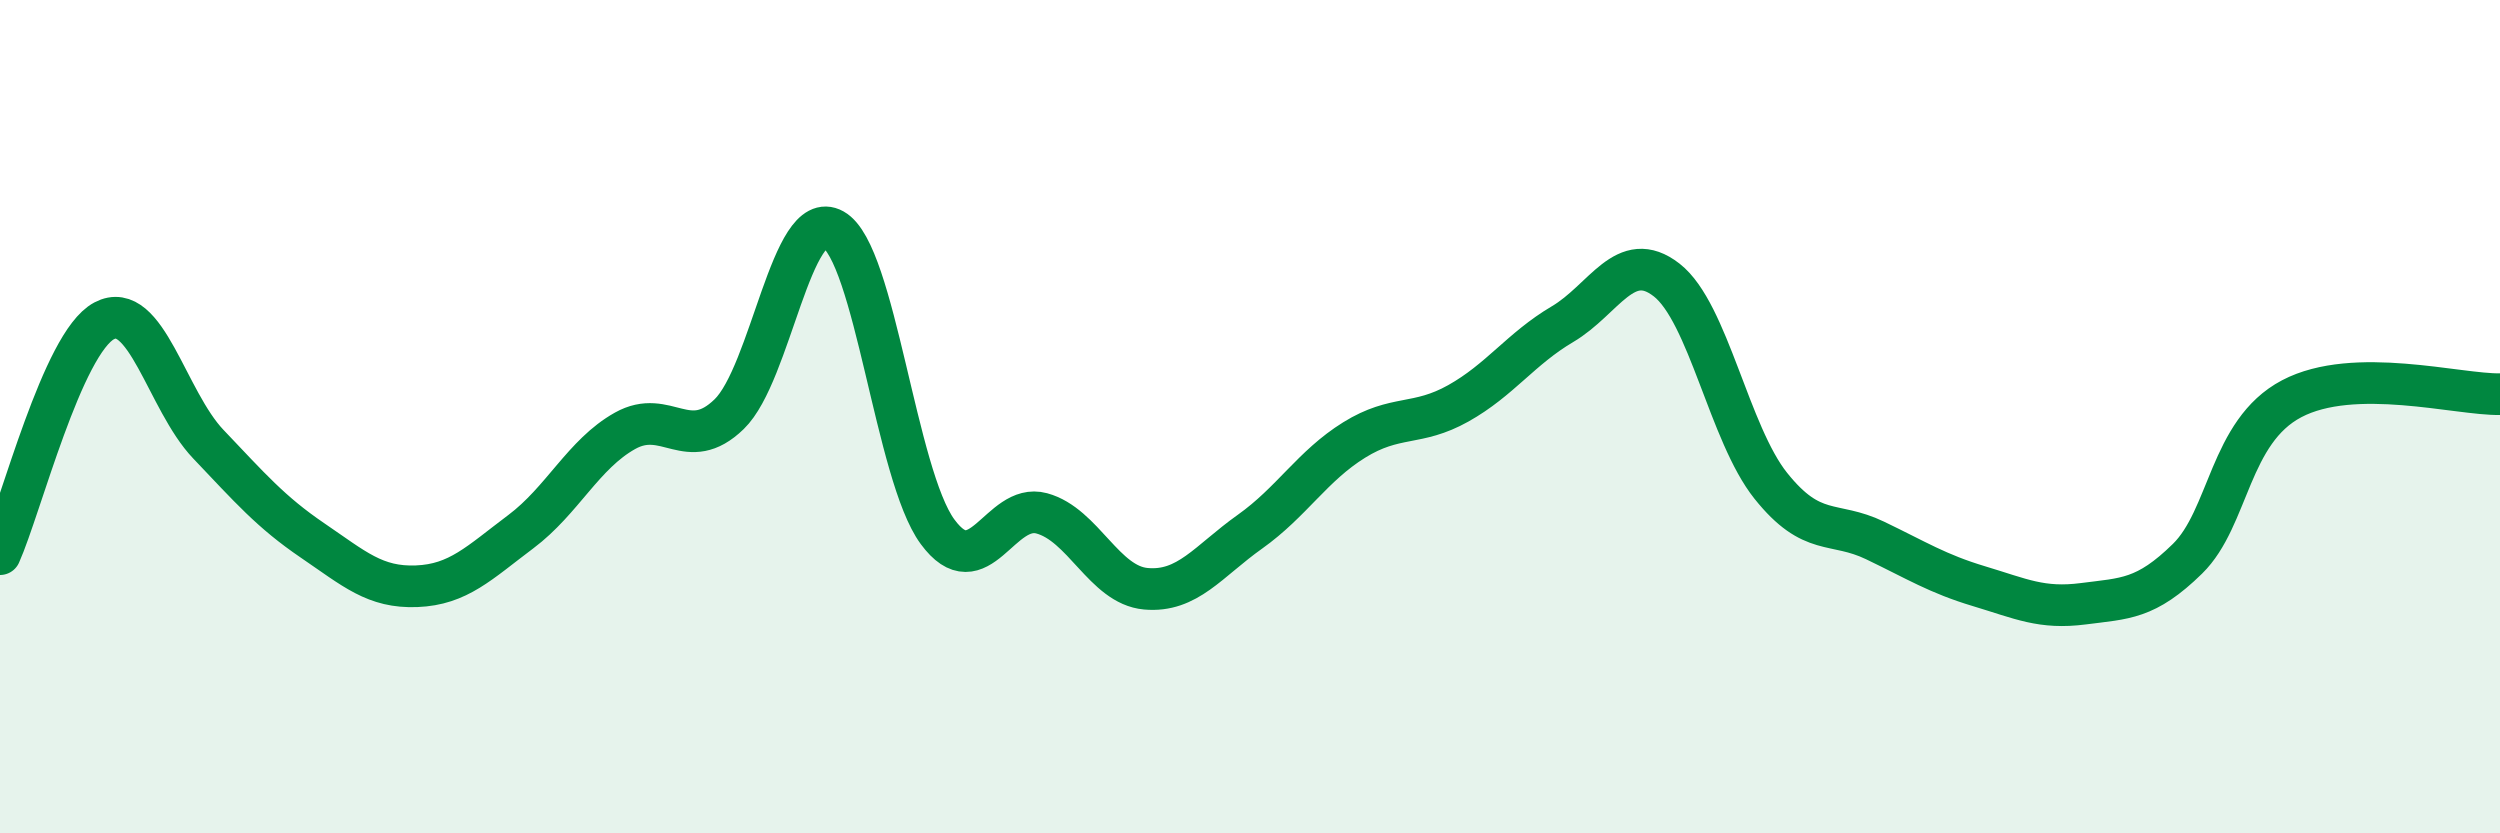
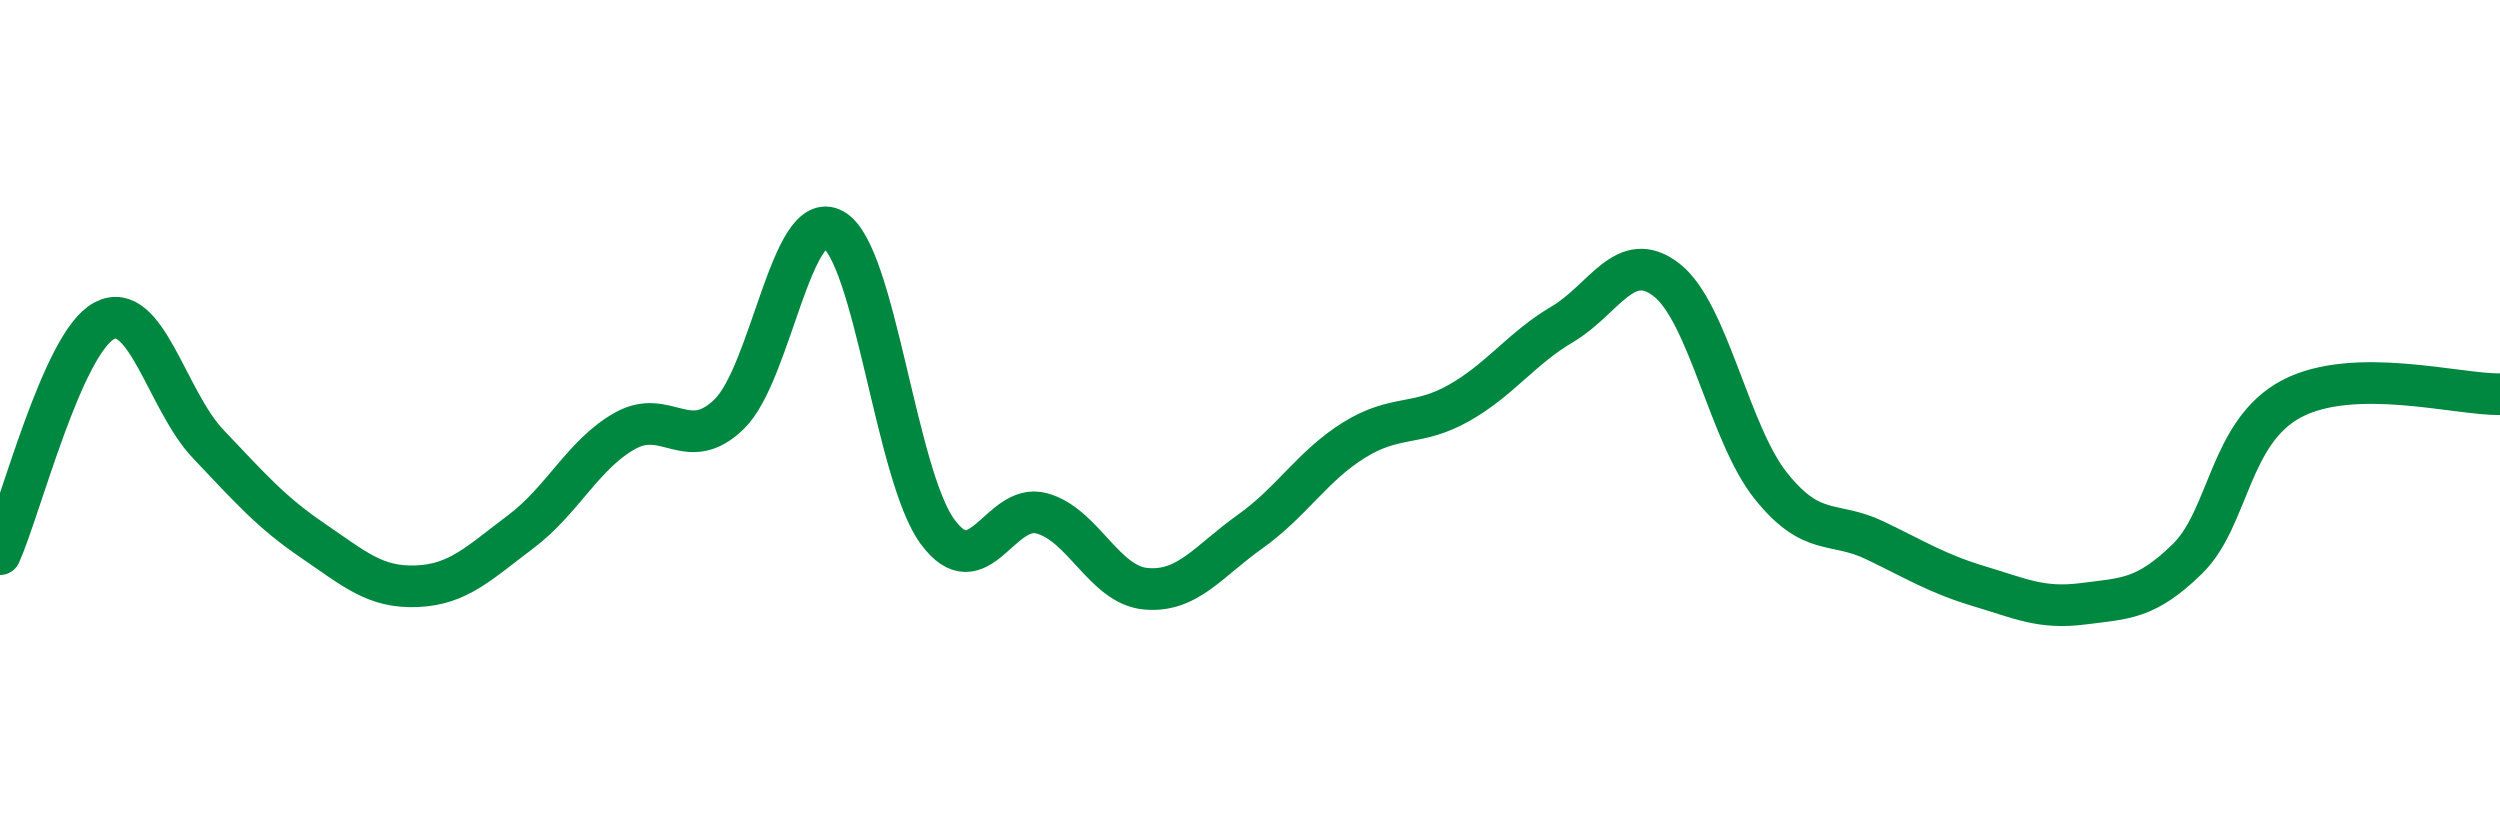
<svg xmlns="http://www.w3.org/2000/svg" width="60" height="20" viewBox="0 0 60 20">
-   <path d="M 0,13.3 C 0.5,12.18 1.5,8.23 2.5,7.7 C 3.5,7.17 4,9.61 5,10.66 C 6,11.71 6.5,12.29 7.5,12.97 C 8.5,13.65 9,14.11 10,14.07 C 11,14.03 11.5,13.51 12.5,12.76 C 13.5,12.01 14,10.9 15,10.34 C 16,9.78 16.5,10.91 17.5,9.94 C 18.5,8.97 19,4.95 20,5.51 C 21,6.07 21.5,11.4 22.5,12.76 C 23.5,14.12 24,12.05 25,12.32 C 26,12.59 26.5,14.04 27.5,14.13 C 28.5,14.22 29,13.47 30,12.76 C 31,12.05 31.5,11.18 32.5,10.56 C 33.5,9.94 34,10.24 35,9.68 C 36,9.12 36.5,8.37 37.5,7.78 C 38.5,7.19 39,5.94 40,6.72 C 41,7.5 41.5,10.41 42.5,11.66 C 43.5,12.91 44,12.49 45,12.97 C 46,13.45 46.5,13.77 47.5,14.07 C 48.5,14.37 49,14.62 50,14.49 C 51,14.36 51.5,14.39 52.5,13.41 C 53.5,12.43 53.5,10.36 55,9.57 C 56.5,8.78 59,9.48 60,9.46L60 20L0 20Z" fill="#008740" opacity="0.1" stroke-linecap="round" stroke-linejoin="round" />
  <path d="M 0,13.3 C 0.5,12.18 1.5,8.23 2.5,7.7 C 3.5,7.17 4,9.61 5,10.66 C 6,11.71 6.5,12.29 7.5,12.97 C 8.5,13.65 9,14.11 10,14.07 C 11,14.03 11.5,13.51 12.5,12.76 C 13.5,12.01 14,10.9 15,10.34 C 16,9.78 16.5,10.91 17.5,9.94 C 18.5,8.97 19,4.95 20,5.51 C 21,6.07 21.5,11.4 22.5,12.76 C 23.5,14.12 24,12.05 25,12.32 C 26,12.59 26.5,14.04 27.5,14.13 C 28.5,14.22 29,13.47 30,12.76 C 31,12.05 31.5,11.18 32.5,10.56 C 33.5,9.94 34,10.24 35,9.68 C 36,9.12 36.5,8.37 37.5,7.78 C 38.5,7.19 39,5.94 40,6.72 C 41,7.5 41.5,10.41 42.5,11.66 C 43.5,12.91 44,12.49 45,12.97 C 46,13.45 46.5,13.77 47.5,14.07 C 48.5,14.37 49,14.62 50,14.49 C 51,14.36 51.5,14.39 52.5,13.41 C 53.5,12.43 53.5,10.36 55,9.57 C 56.5,8.78 59,9.48 60,9.46" stroke="#008740" stroke-width="1" fill="none" stroke-linecap="round" stroke-linejoin="round" />
</svg>